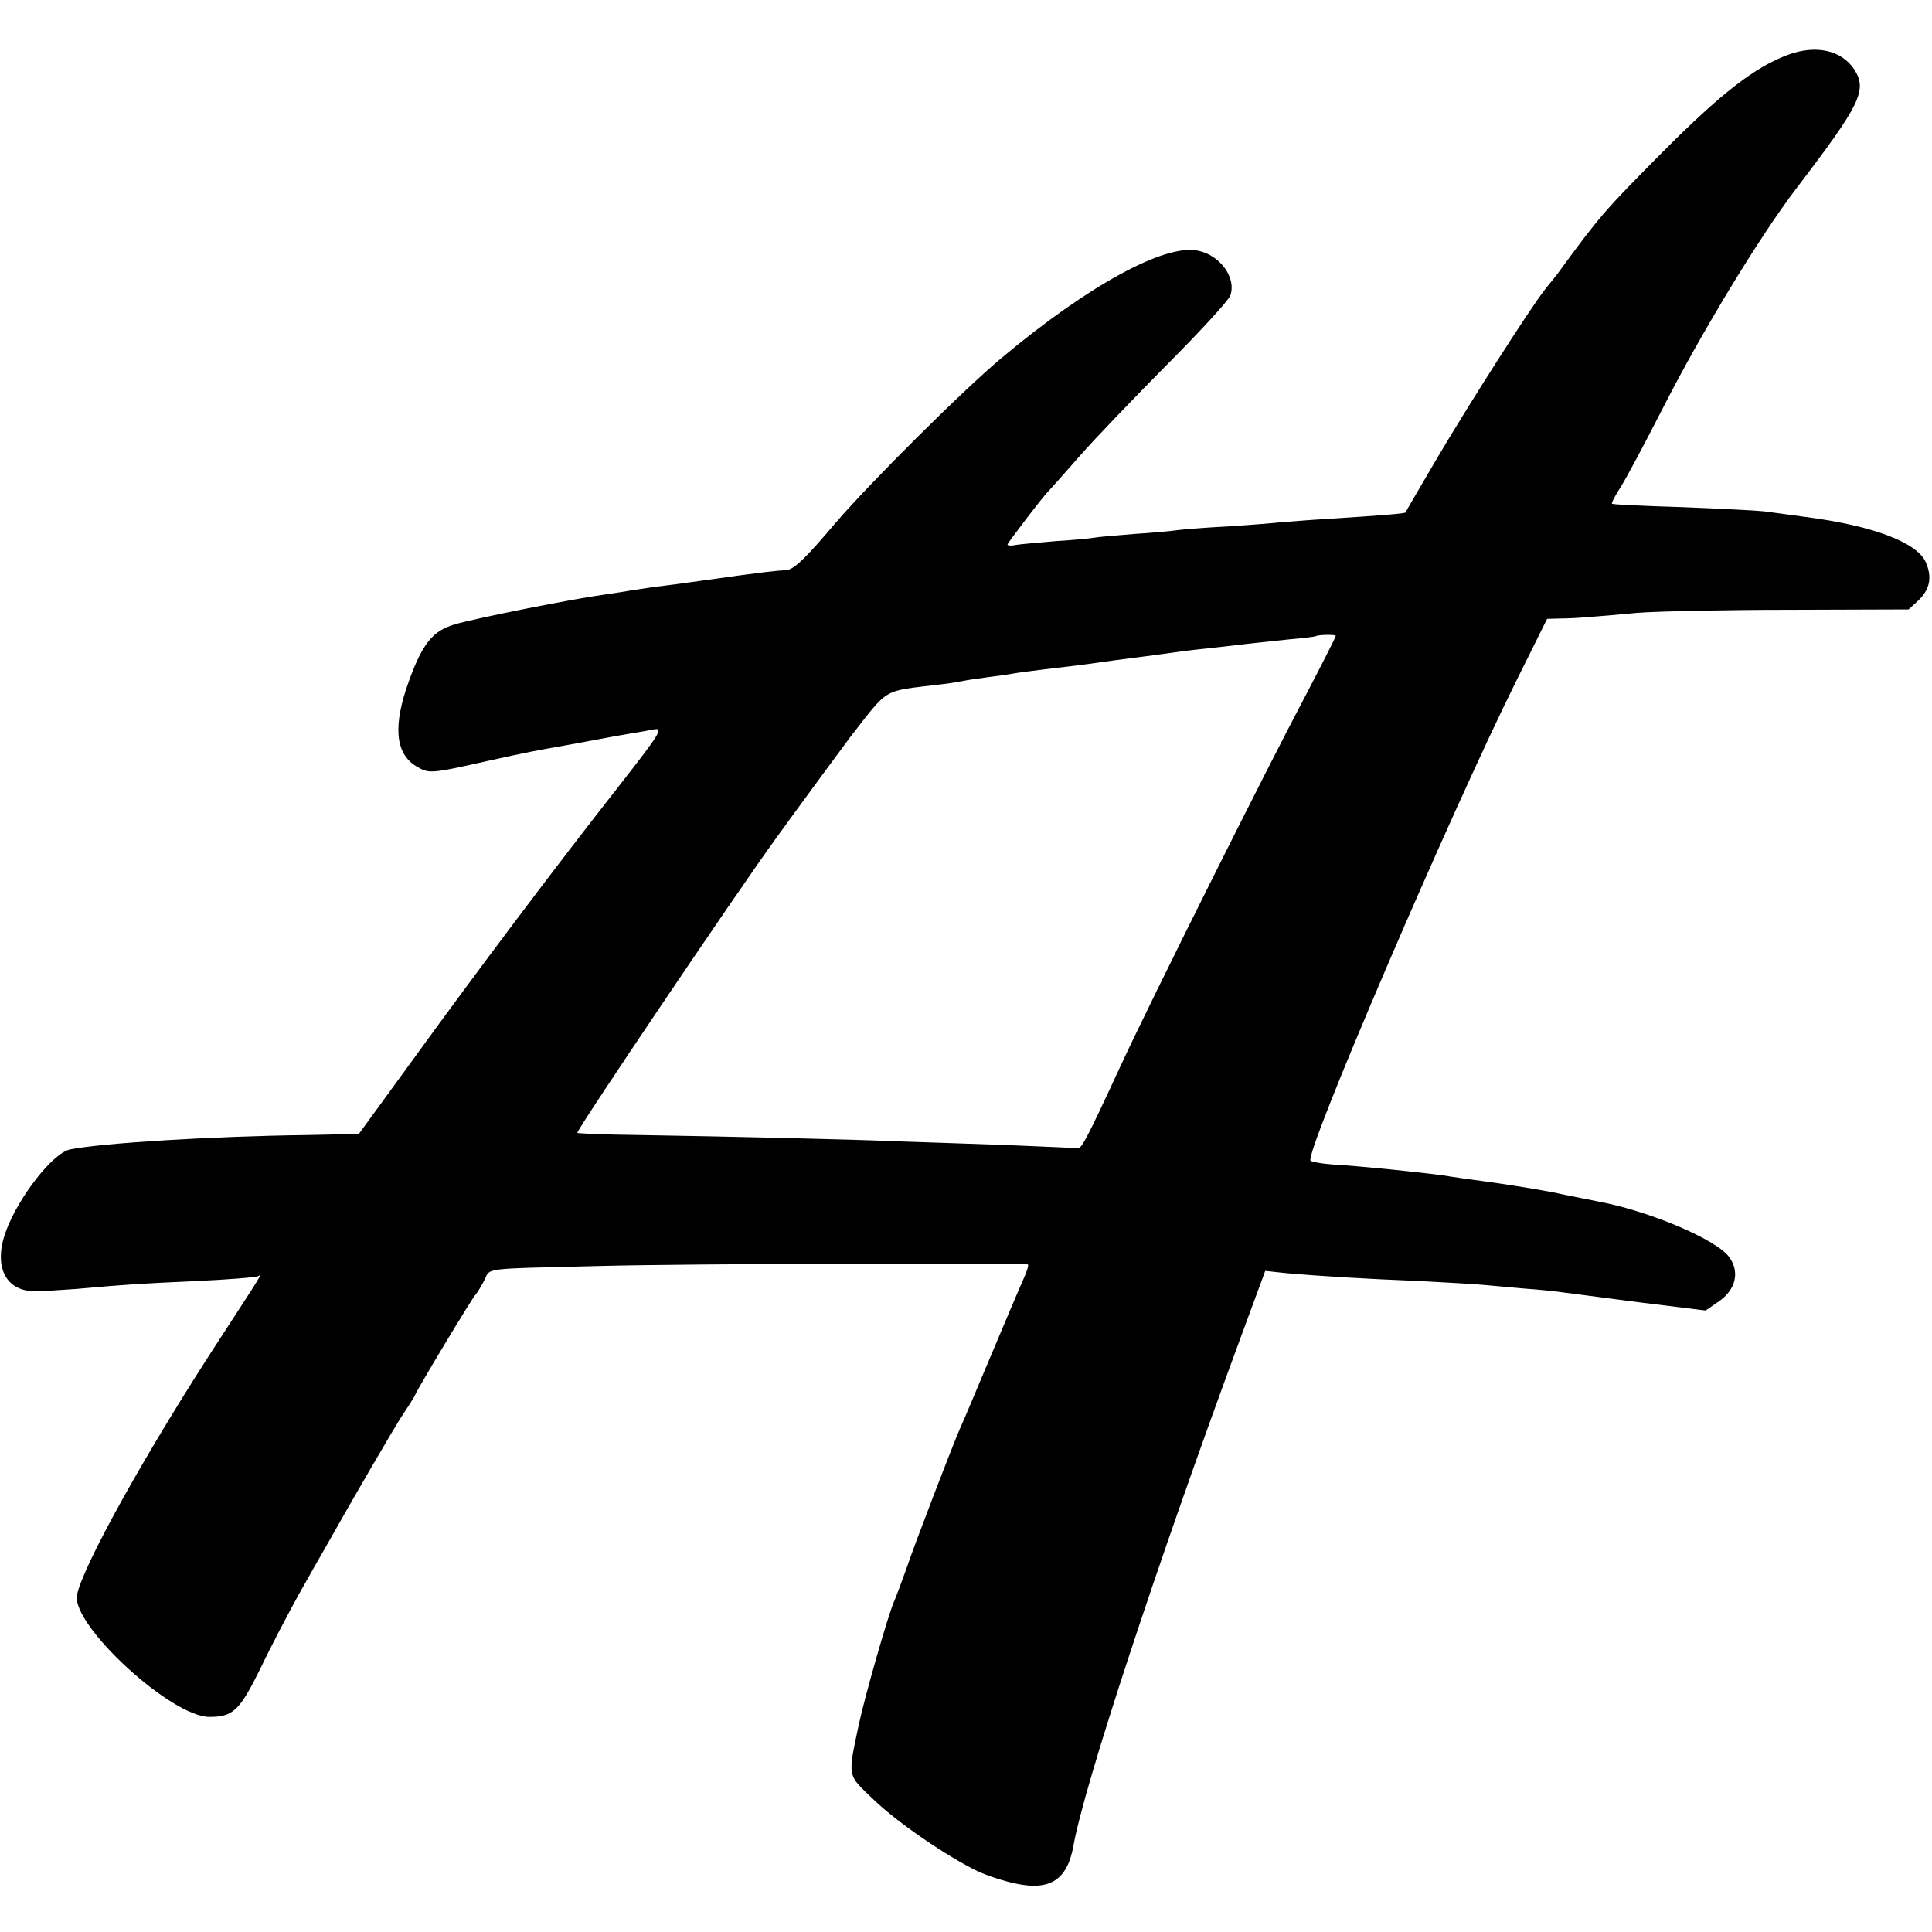
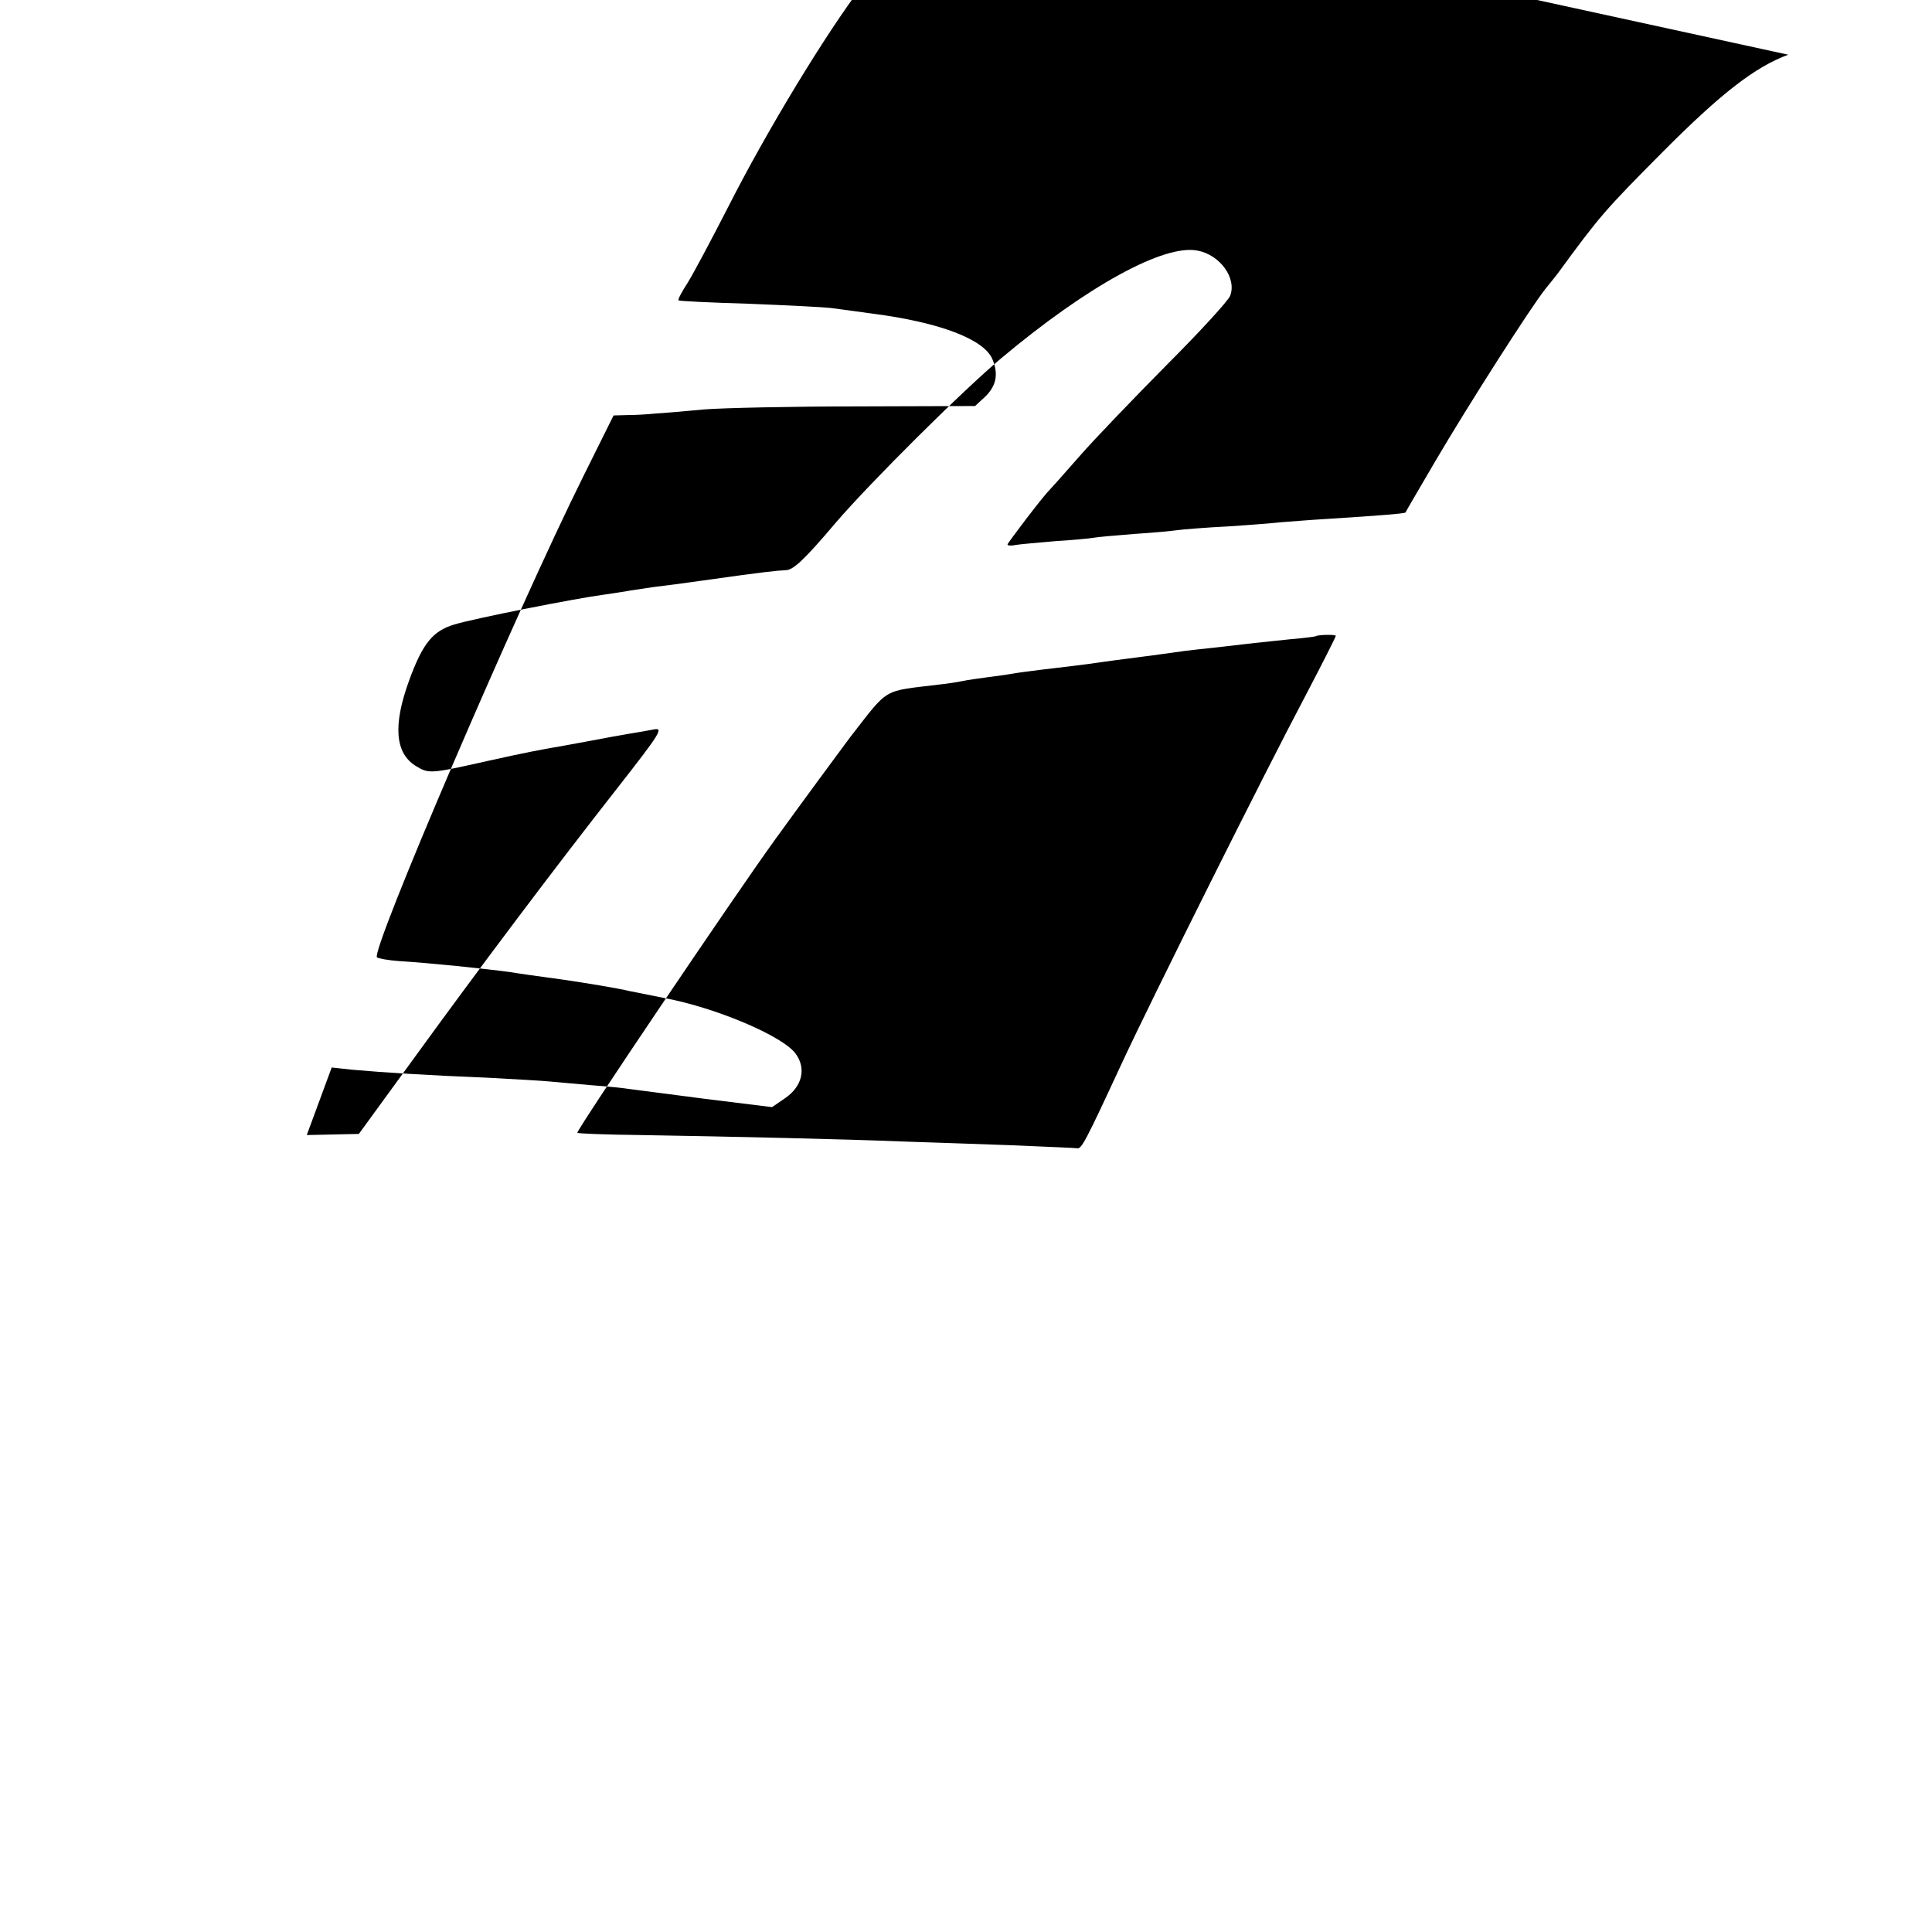
<svg xmlns="http://www.w3.org/2000/svg" version="1.0" width="512pt" height="512pt" viewBox="0 0 512 512" preserveAspectRatio="xMidYMid meet">
  <g transform="translate(0,512) scale(0.1,-0.1)" fill="#000000" stroke="none">
-     <path d="M4739 4975 c-87 -32 -177 -101 -334 -259 -152 -153 -166 -169 -277 -321 -4 -5 -18 -23 -32 -40 -40 -50 -207 -312 -291 -455 -43 -74 -80 -136 -80 -138 -2 -3 -64 -8 -205 -17 -53 -3 -109 -8 -125 -9 -17 -2 -79 -7 -140 -11 -60 -3 -121 -8 -135 -10 -14 -2 -65 -7 -114 -10 -49 -4 -97 -8 -107 -10 -10 -2 -55 -6 -101 -9 -46 -4 -93 -8 -105 -10 -13 -3 -23 -2 -23 1 0 4 96 130 110 143 3 3 39 43 80 90 41 47 146 156 233 244 87 87 162 169 167 182 18 47 -27 109 -87 120 -89 17 -291 -94 -518 -284 -102 -85 -350 -332 -440 -437 -83 -98 -112 -125 -132 -126 -23 -1 -62 -5 -203 -25 -63 -9 -131 -18 -150 -20 -19 -3 -46 -7 -60 -9 -14 -3 -45 -7 -70 -11 -76 -10 -344 -63 -396 -79 -57 -17 -84 -50 -120 -149 -43 -118 -37 -192 18 -226 35 -21 37 -21 193 14 99 22 131 28 200 40 11 2 38 7 60 11 57 11 76 14 115 21 19 3 48 8 63 11 26 5 17 -10 -95 -153 -168 -214 -374 -488 -545 -724 l-142 -195 -138 -3 c-247 -3 -542 -21 -627 -38 -46 -9 -139 -129 -171 -219 -33 -92 0 -157 78 -157 17 0 66 3 107 6 146 13 167 14 320 21 85 4 159 10 164 13 11 6 13 10 -100 -164 -194 -297 -364 -602 -380 -681 -15 -79 249 -323 351 -323 63 0 80 17 135 128 28 59 75 148 102 197 28 50 60 106 71 125 65 116 184 321 207 355 15 22 29 45 31 50 7 17 153 260 160 265 3 3 13 19 22 36 18 35 -14 31 307 39 211 6 1130 9 1134 4 3 -2 -4 -22 -14 -44 -10 -22 -48 -112 -85 -200 -37 -88 -73 -174 -81 -191 -20 -46 -118 -300 -143 -374 -13 -36 -27 -74 -32 -85 -16 -37 -77 -250 -93 -325 -30 -142 -31 -132 38 -198 64 -62 196 -152 277 -191 26 -12 72 -27 102 -33 91 -19 136 11 152 102 28 157 218 736 442 1343 l66 179 56 -6 c78 -7 203 -15 356 -21 72 -4 146 -8 165 -10 19 -2 70 -6 112 -10 43 -3 88 -8 100 -10 13 -2 103 -13 200 -26 l178 -22 35 24 c45 31 56 78 28 117 -33 47 -213 123 -348 148 -11 2 -51 10 -90 18 -38 9 -119 22 -180 31 -60 8 -123 17 -140 20 -67 9 -211 24 -293 29 -29 2 -56 7 -59 10 -17 17 368 915 547 1275 l80 161 37 1 c21 0 54 2 73 4 19 1 78 6 130 11 52 4 235 8 407 8 l311 1 25 23 c31 29 38 61 21 101 -22 53 -140 98 -319 121 -44 6 -94 13 -111 15 -17 2 -114 7 -215 11 -101 3 -185 7 -187 9 -2 2 9 23 24 46 15 24 64 116 109 204 101 199 258 458 355 585 171 224 189 261 154 316 -34 51 -101 66 -175 39z m-1199 -1540 c0 -3 -36 -74 -80 -158 -106 -200 -408 -804 -490 -981 -93 -201 -104 -221 -115 -219 -6 1 -85 4 -175 8 -91 3 -221 8 -290 10 -145 6 -453 13 -692 17 -93 1 -168 4 -168 6 0 11 417 629 524 777 54 75 185 253 198 270 106 136 84 122 238 141 19 2 46 6 60 9 14 3 43 7 65 10 22 3 54 7 70 10 17 3 49 7 73 10 85 10 118 14 152 19 19 3 73 10 120 16 47 6 96 13 110 15 14 2 54 6 90 10 36 4 79 9 95 11 17 2 59 6 95 10 36 3 66 7 67 8 5 4 53 5 53 1z" />
+     <path d="M4739 4975 c-87 -32 -177 -101 -334 -259 -152 -153 -166 -169 -277 -321 -4 -5 -18 -23 -32 -40 -40 -50 -207 -312 -291 -455 -43 -74 -80 -136 -80 -138 -2 -3 -64 -8 -205 -17 -53 -3 -109 -8 -125 -9 -17 -2 -79 -7 -140 -11 -60 -3 -121 -8 -135 -10 -14 -2 -65 -7 -114 -10 -49 -4 -97 -8 -107 -10 -10 -2 -55 -6 -101 -9 -46 -4 -93 -8 -105 -10 -13 -3 -23 -2 -23 1 0 4 96 130 110 143 3 3 39 43 80 90 41 47 146 156 233 244 87 87 162 169 167 182 18 47 -27 109 -87 120 -89 17 -291 -94 -518 -284 -102 -85 -350 -332 -440 -437 -83 -98 -112 -125 -132 -126 -23 -1 -62 -5 -203 -25 -63 -9 -131 -18 -150 -20 -19 -3 -46 -7 -60 -9 -14 -3 -45 -7 -70 -11 -76 -10 -344 -63 -396 -79 -57 -17 -84 -50 -120 -149 -43 -118 -37 -192 18 -226 35 -21 37 -21 193 14 99 22 131 28 200 40 11 2 38 7 60 11 57 11 76 14 115 21 19 3 48 8 63 11 26 5 17 -10 -95 -153 -168 -214 -374 -488 -545 -724 l-142 -195 -138 -3 l66 179 56 -6 c78 -7 203 -15 356 -21 72 -4 146 -8 165 -10 19 -2 70 -6 112 -10 43 -3 88 -8 100 -10 13 -2 103 -13 200 -26 l178 -22 35 24 c45 31 56 78 28 117 -33 47 -213 123 -348 148 -11 2 -51 10 -90 18 -38 9 -119 22 -180 31 -60 8 -123 17 -140 20 -67 9 -211 24 -293 29 -29 2 -56 7 -59 10 -17 17 368 915 547 1275 l80 161 37 1 c21 0 54 2 73 4 19 1 78 6 130 11 52 4 235 8 407 8 l311 1 25 23 c31 29 38 61 21 101 -22 53 -140 98 -319 121 -44 6 -94 13 -111 15 -17 2 -114 7 -215 11 -101 3 -185 7 -187 9 -2 2 9 23 24 46 15 24 64 116 109 204 101 199 258 458 355 585 171 224 189 261 154 316 -34 51 -101 66 -175 39z m-1199 -1540 c0 -3 -36 -74 -80 -158 -106 -200 -408 -804 -490 -981 -93 -201 -104 -221 -115 -219 -6 1 -85 4 -175 8 -91 3 -221 8 -290 10 -145 6 -453 13 -692 17 -93 1 -168 4 -168 6 0 11 417 629 524 777 54 75 185 253 198 270 106 136 84 122 238 141 19 2 46 6 60 9 14 3 43 7 65 10 22 3 54 7 70 10 17 3 49 7 73 10 85 10 118 14 152 19 19 3 73 10 120 16 47 6 96 13 110 15 14 2 54 6 90 10 36 4 79 9 95 11 17 2 59 6 95 10 36 3 66 7 67 8 5 4 53 5 53 1z" />
  </g>
</svg>